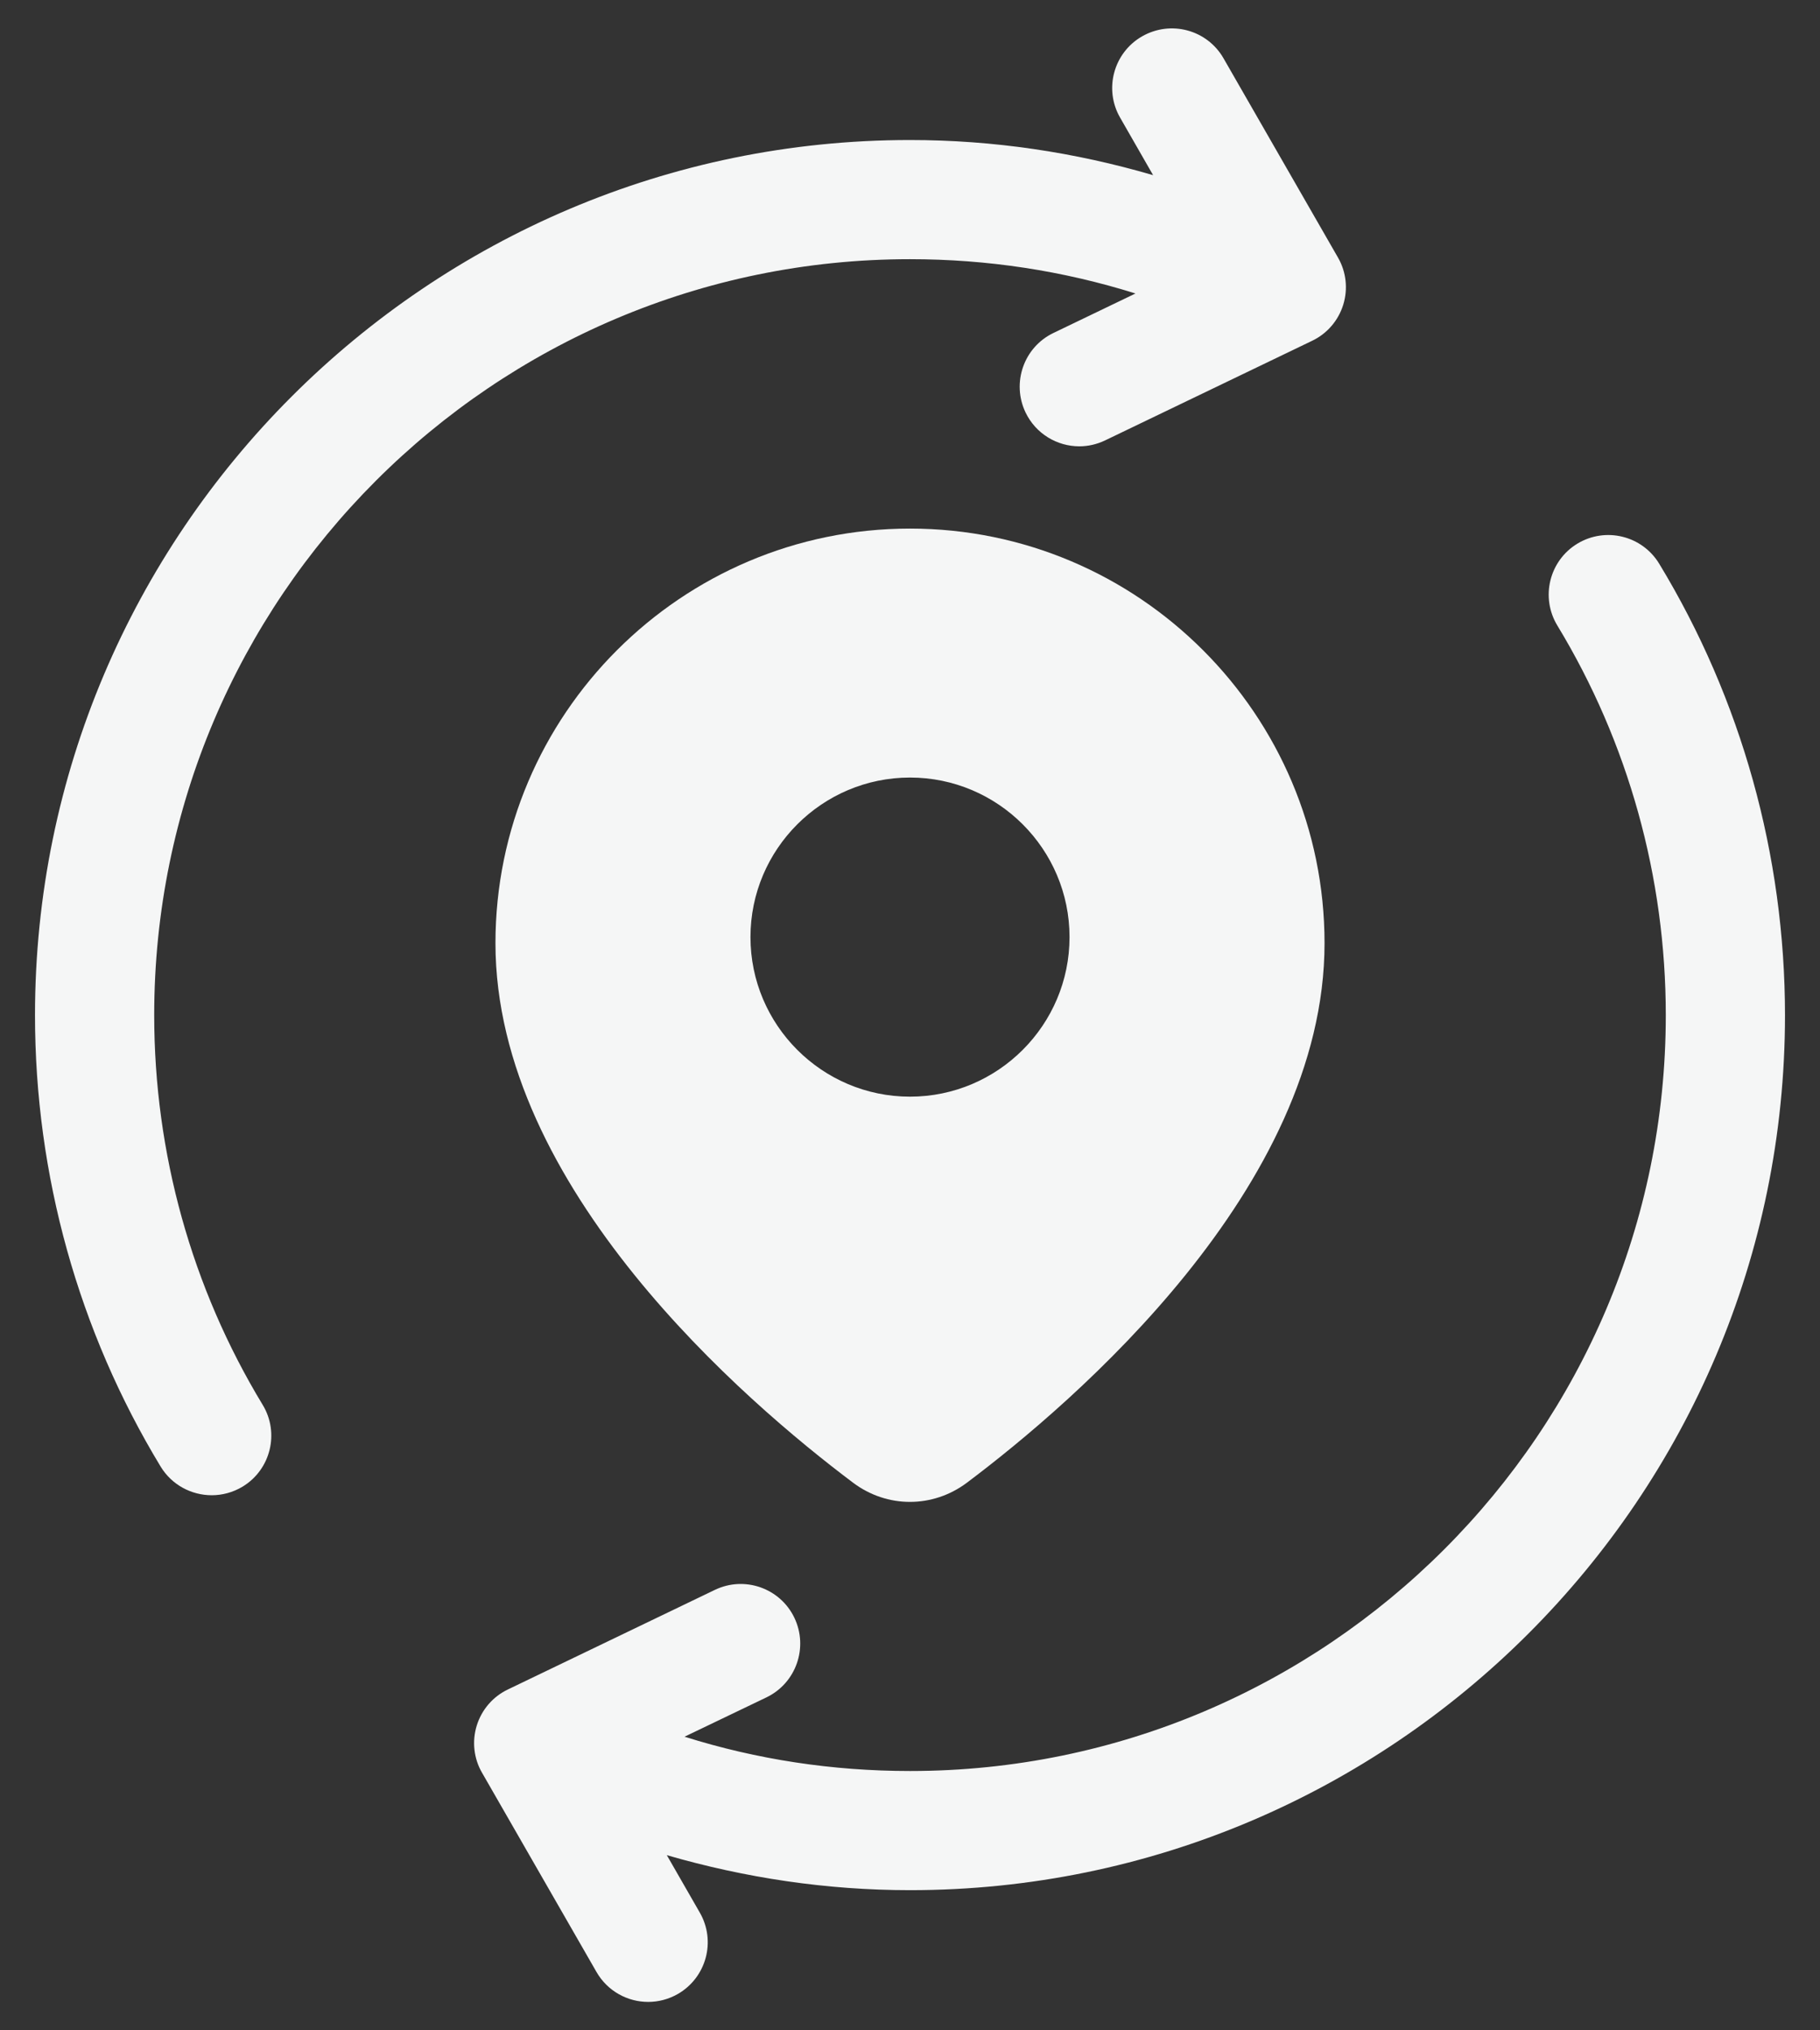
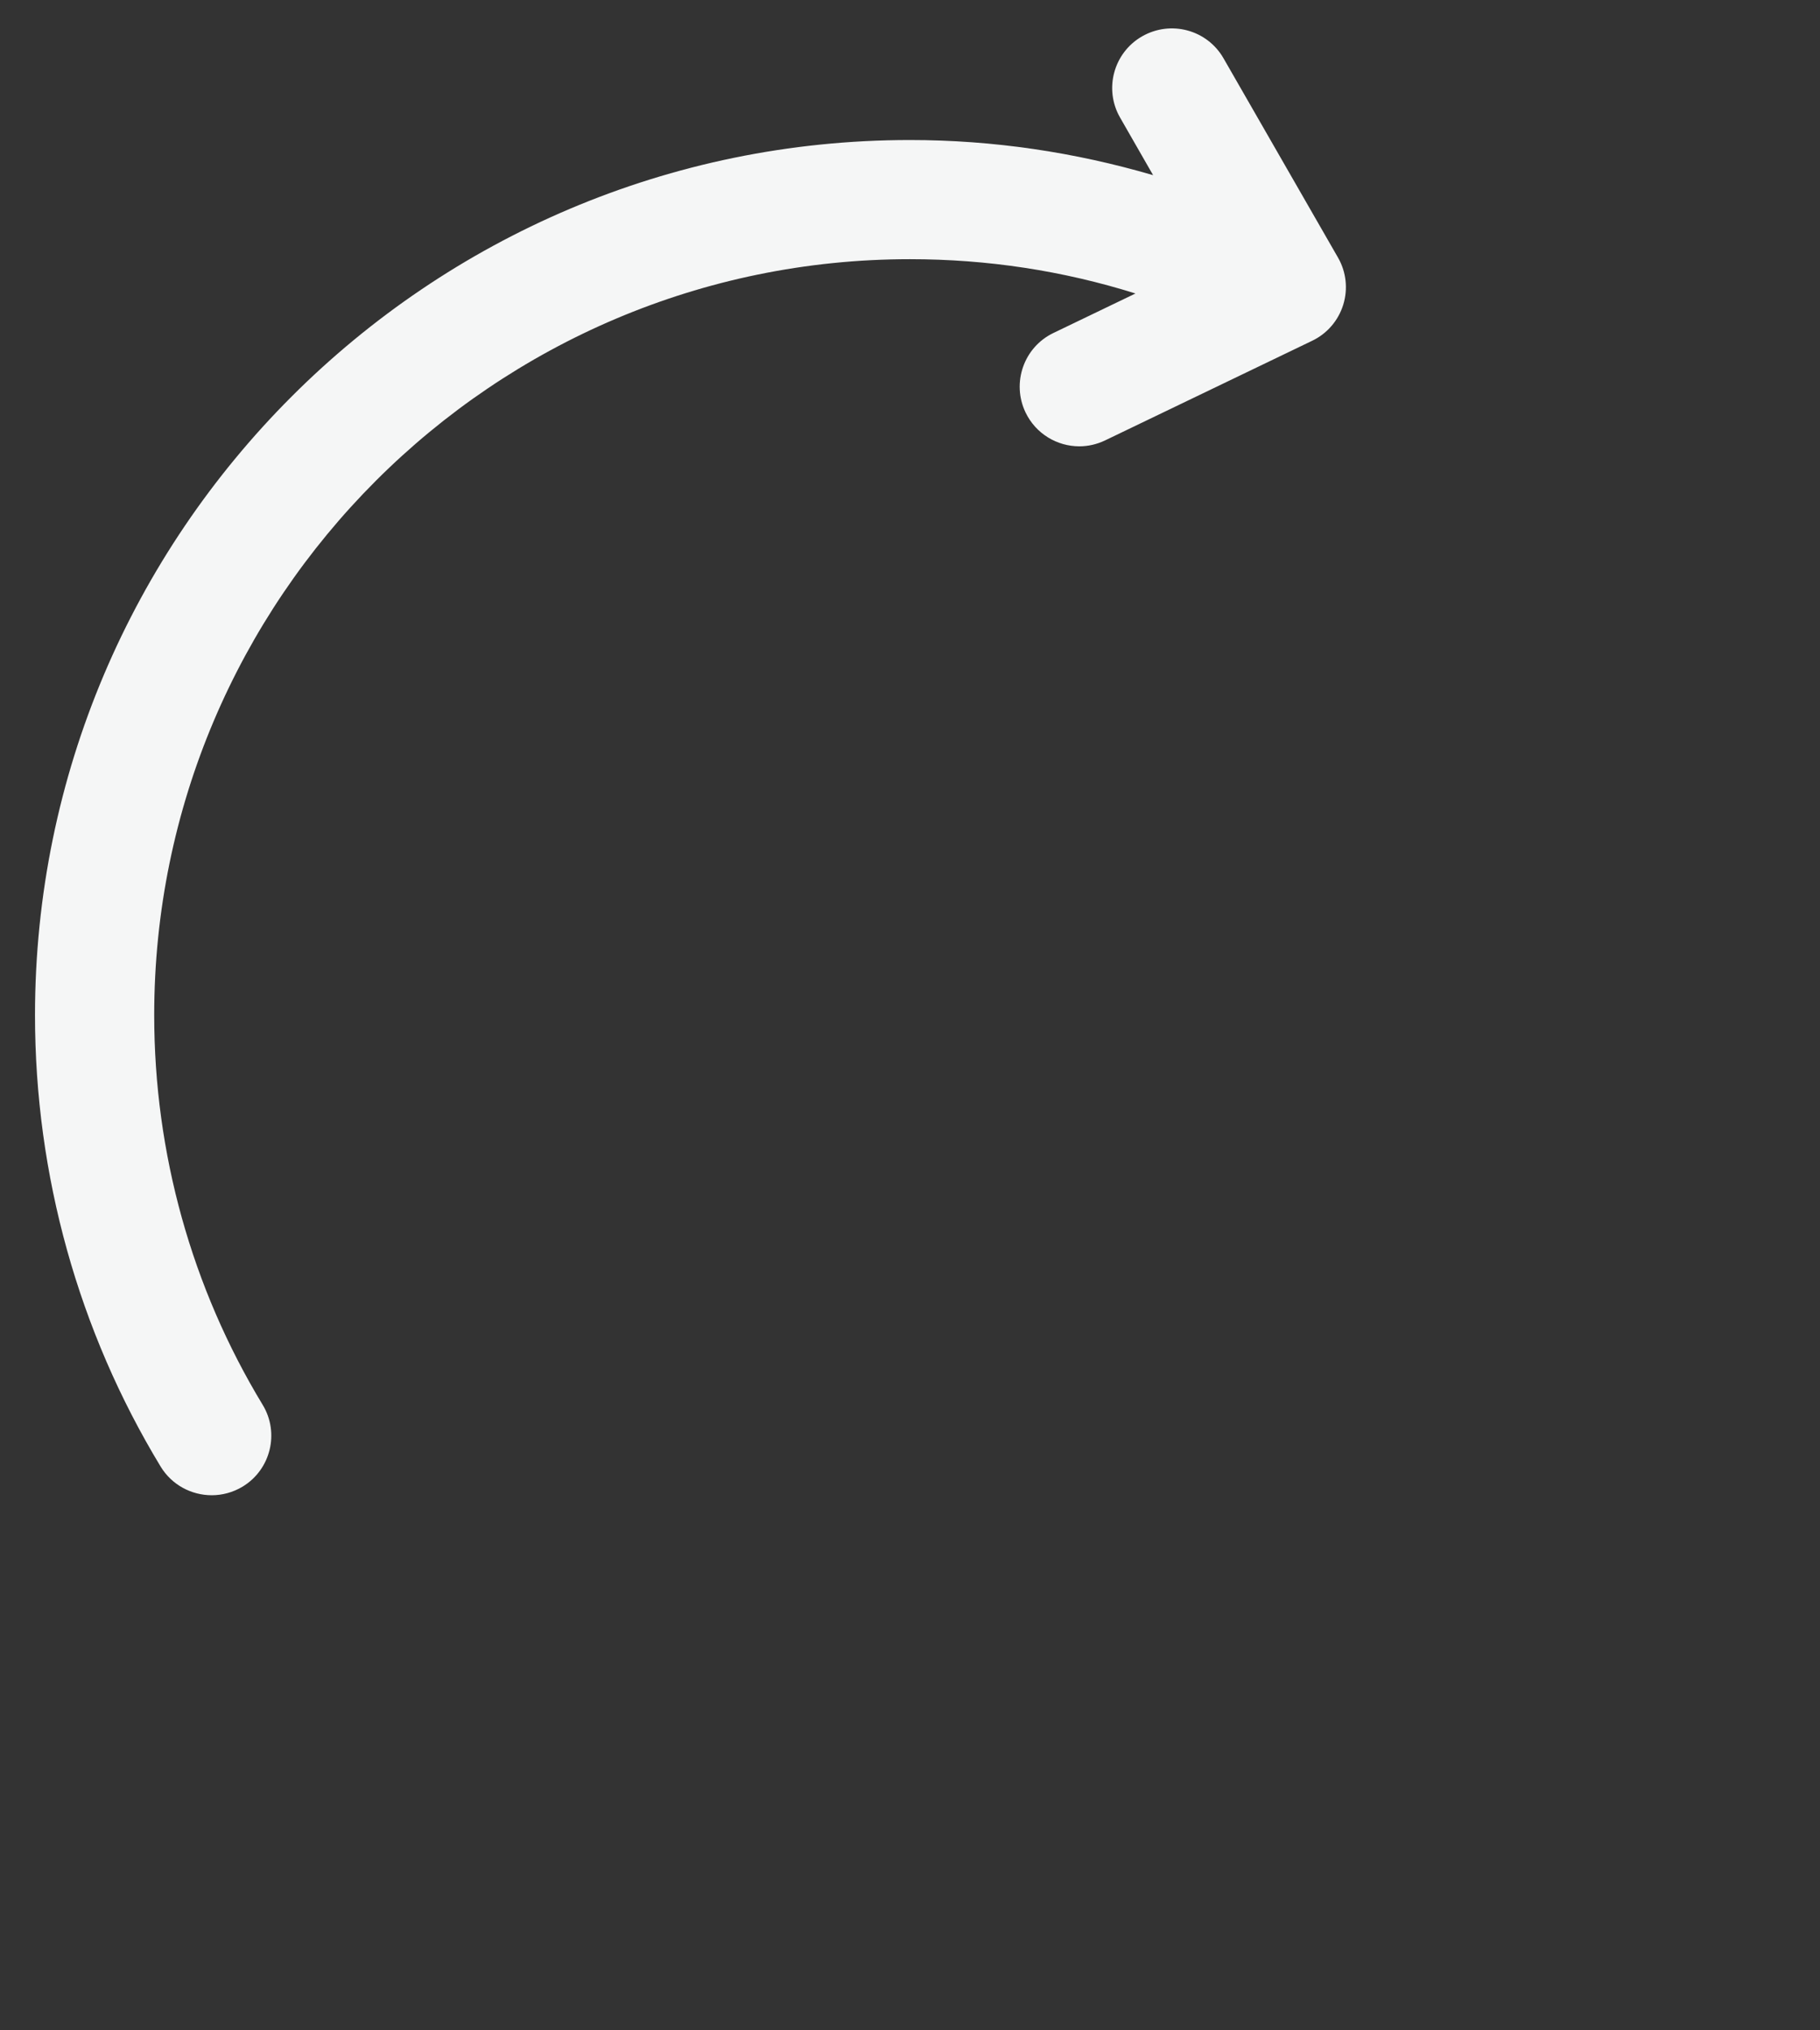
<svg xmlns="http://www.w3.org/2000/svg" width="26" height="29" viewBox="0 0 26 29" fill="none">
  <rect x="0" y="0" width="26" height="29" fill="#333333" stroke="none" />
-   <path d="M23.703 8.052C23.459 7.65 22.937 7.522 22.534 7.765C22.132 8.009 22.004 8.533 22.248 8.935C23.261 10.605 23.797 12.529 23.797 14.5C23.797 20.453 18.954 25.296 13.001 25.296C11.894 25.296 10.814 25.132 9.779 24.806L10.95 24.244C11.373 24.04 11.551 23.531 11.348 23.107C11.145 22.683 10.636 22.505 10.212 22.709L7.256 24.131C7.042 24.233 6.881 24.42 6.811 24.646C6.741 24.872 6.768 25.118 6.887 25.322L8.521 28.166C8.679 28.441 8.965 28.594 9.26 28.594C9.404 28.594 9.55 28.557 9.683 28.481C10.091 28.246 10.232 27.726 9.997 27.318L9.526 26.498C10.648 26.823 11.81 26.998 13.001 26.998C19.893 26.998 25.5 21.391 25.5 14.499C25.499 12.218 24.878 9.988 23.703 8.052Z" fill="#F5F6F6" />
  <path d="M12.999 3.702C14.106 3.702 15.185 3.867 16.221 4.192L15.049 4.756C14.626 4.959 14.448 5.468 14.651 5.892C14.798 6.197 15.102 6.375 15.419 6.375C15.543 6.375 15.669 6.347 15.788 6.29L18.744 4.868C18.958 4.766 19.119 4.579 19.189 4.353C19.259 4.127 19.232 3.882 19.113 3.677L17.479 0.833C17.245 0.425 16.726 0.285 16.316 0.519C15.908 0.753 15.767 1.274 16.002 1.681L16.473 2.502C15.352 2.174 14.189 2 12.999 2C6.107 2 0.5 7.607 0.5 14.5C0.5 16.782 1.121 19.012 2.295 20.948C2.455 21.211 2.736 21.357 3.025 21.357C3.175 21.357 3.328 21.317 3.466 21.234C3.868 20.99 3.996 20.466 3.752 20.065C2.739 18.394 2.203 16.47 2.203 14.5C2.202 8.546 7.046 3.702 12.999 3.702Z" fill="#F5F6F6" />
-   <path d="M13 7.55C9.734 7.55 7.078 10.207 7.078 13.472C7.078 16.964 10.651 20.024 12.188 21.179C12.431 21.361 12.715 21.452 12.999 21.452C13.284 21.452 13.569 21.361 13.813 21.178C15.349 20.024 18.922 16.964 18.922 13.472C18.922 10.207 16.266 7.55 13 7.55ZM13 15.664C11.744 15.664 10.721 14.641 10.721 13.385C10.721 12.129 11.744 11.106 13 11.106C14.256 11.106 15.279 12.129 15.279 13.385C15.279 14.641 14.256 15.664 13 15.664Z" fill="#F5F6F6" />
</svg>